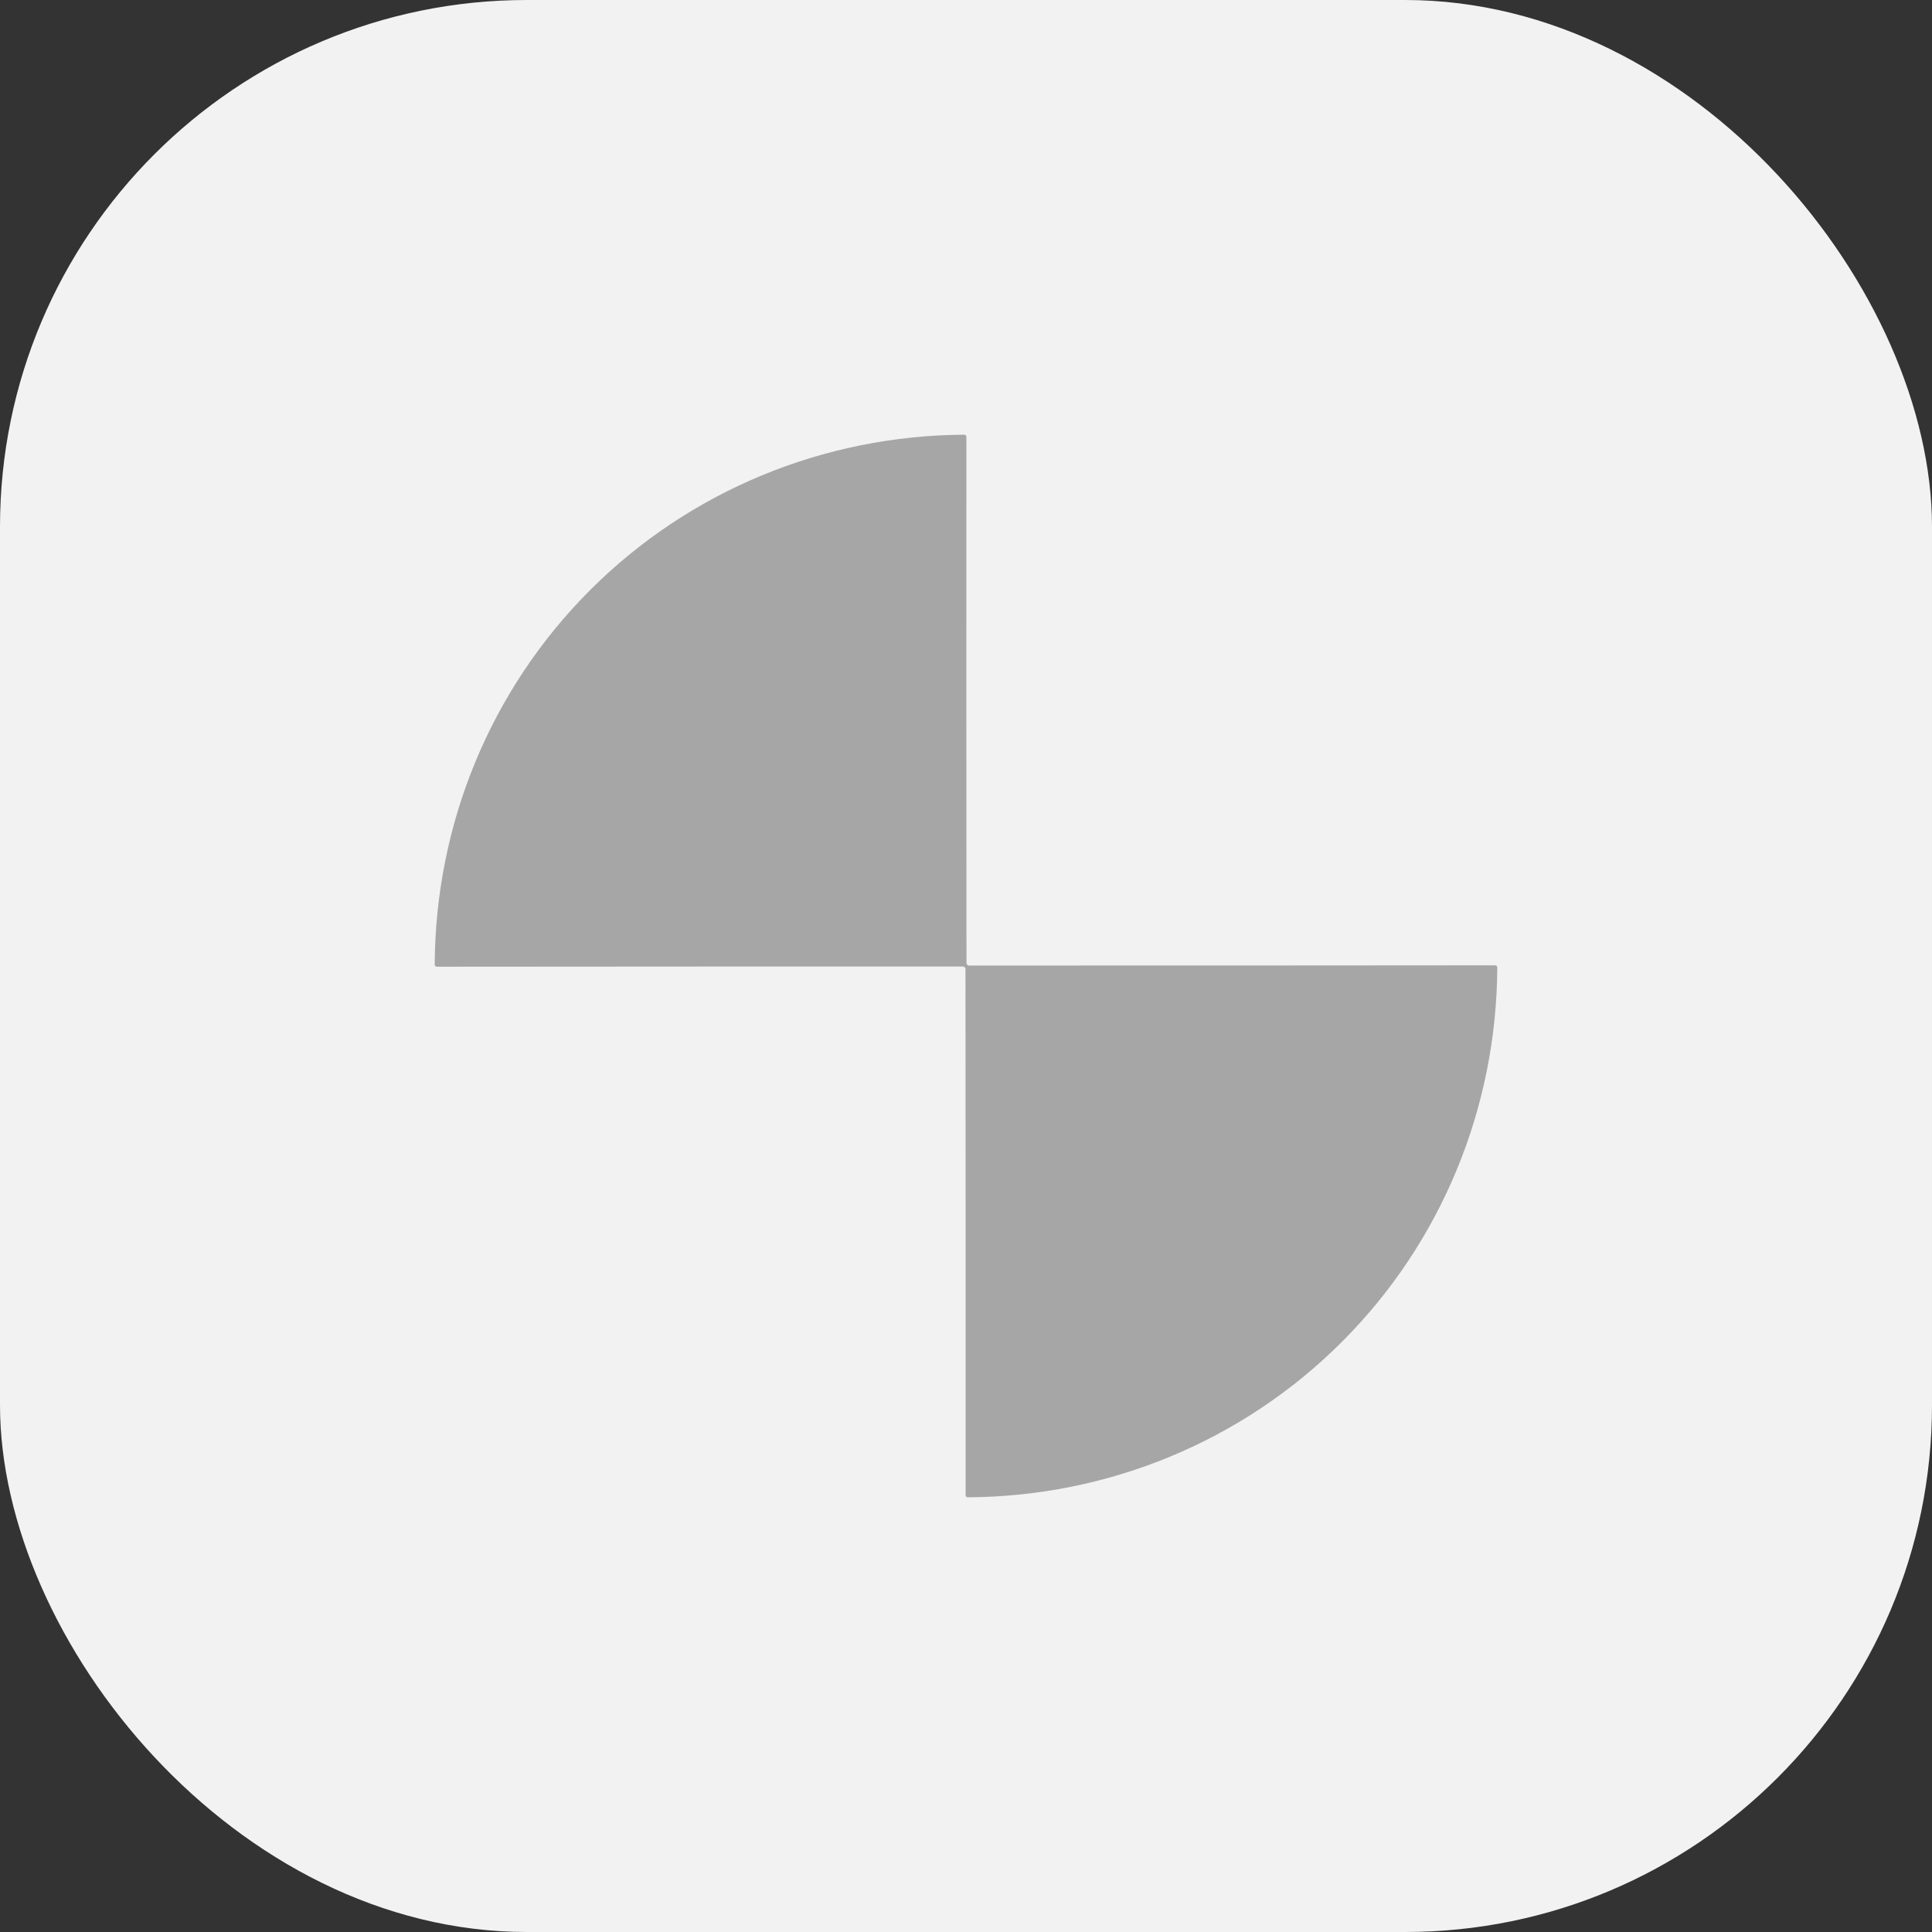
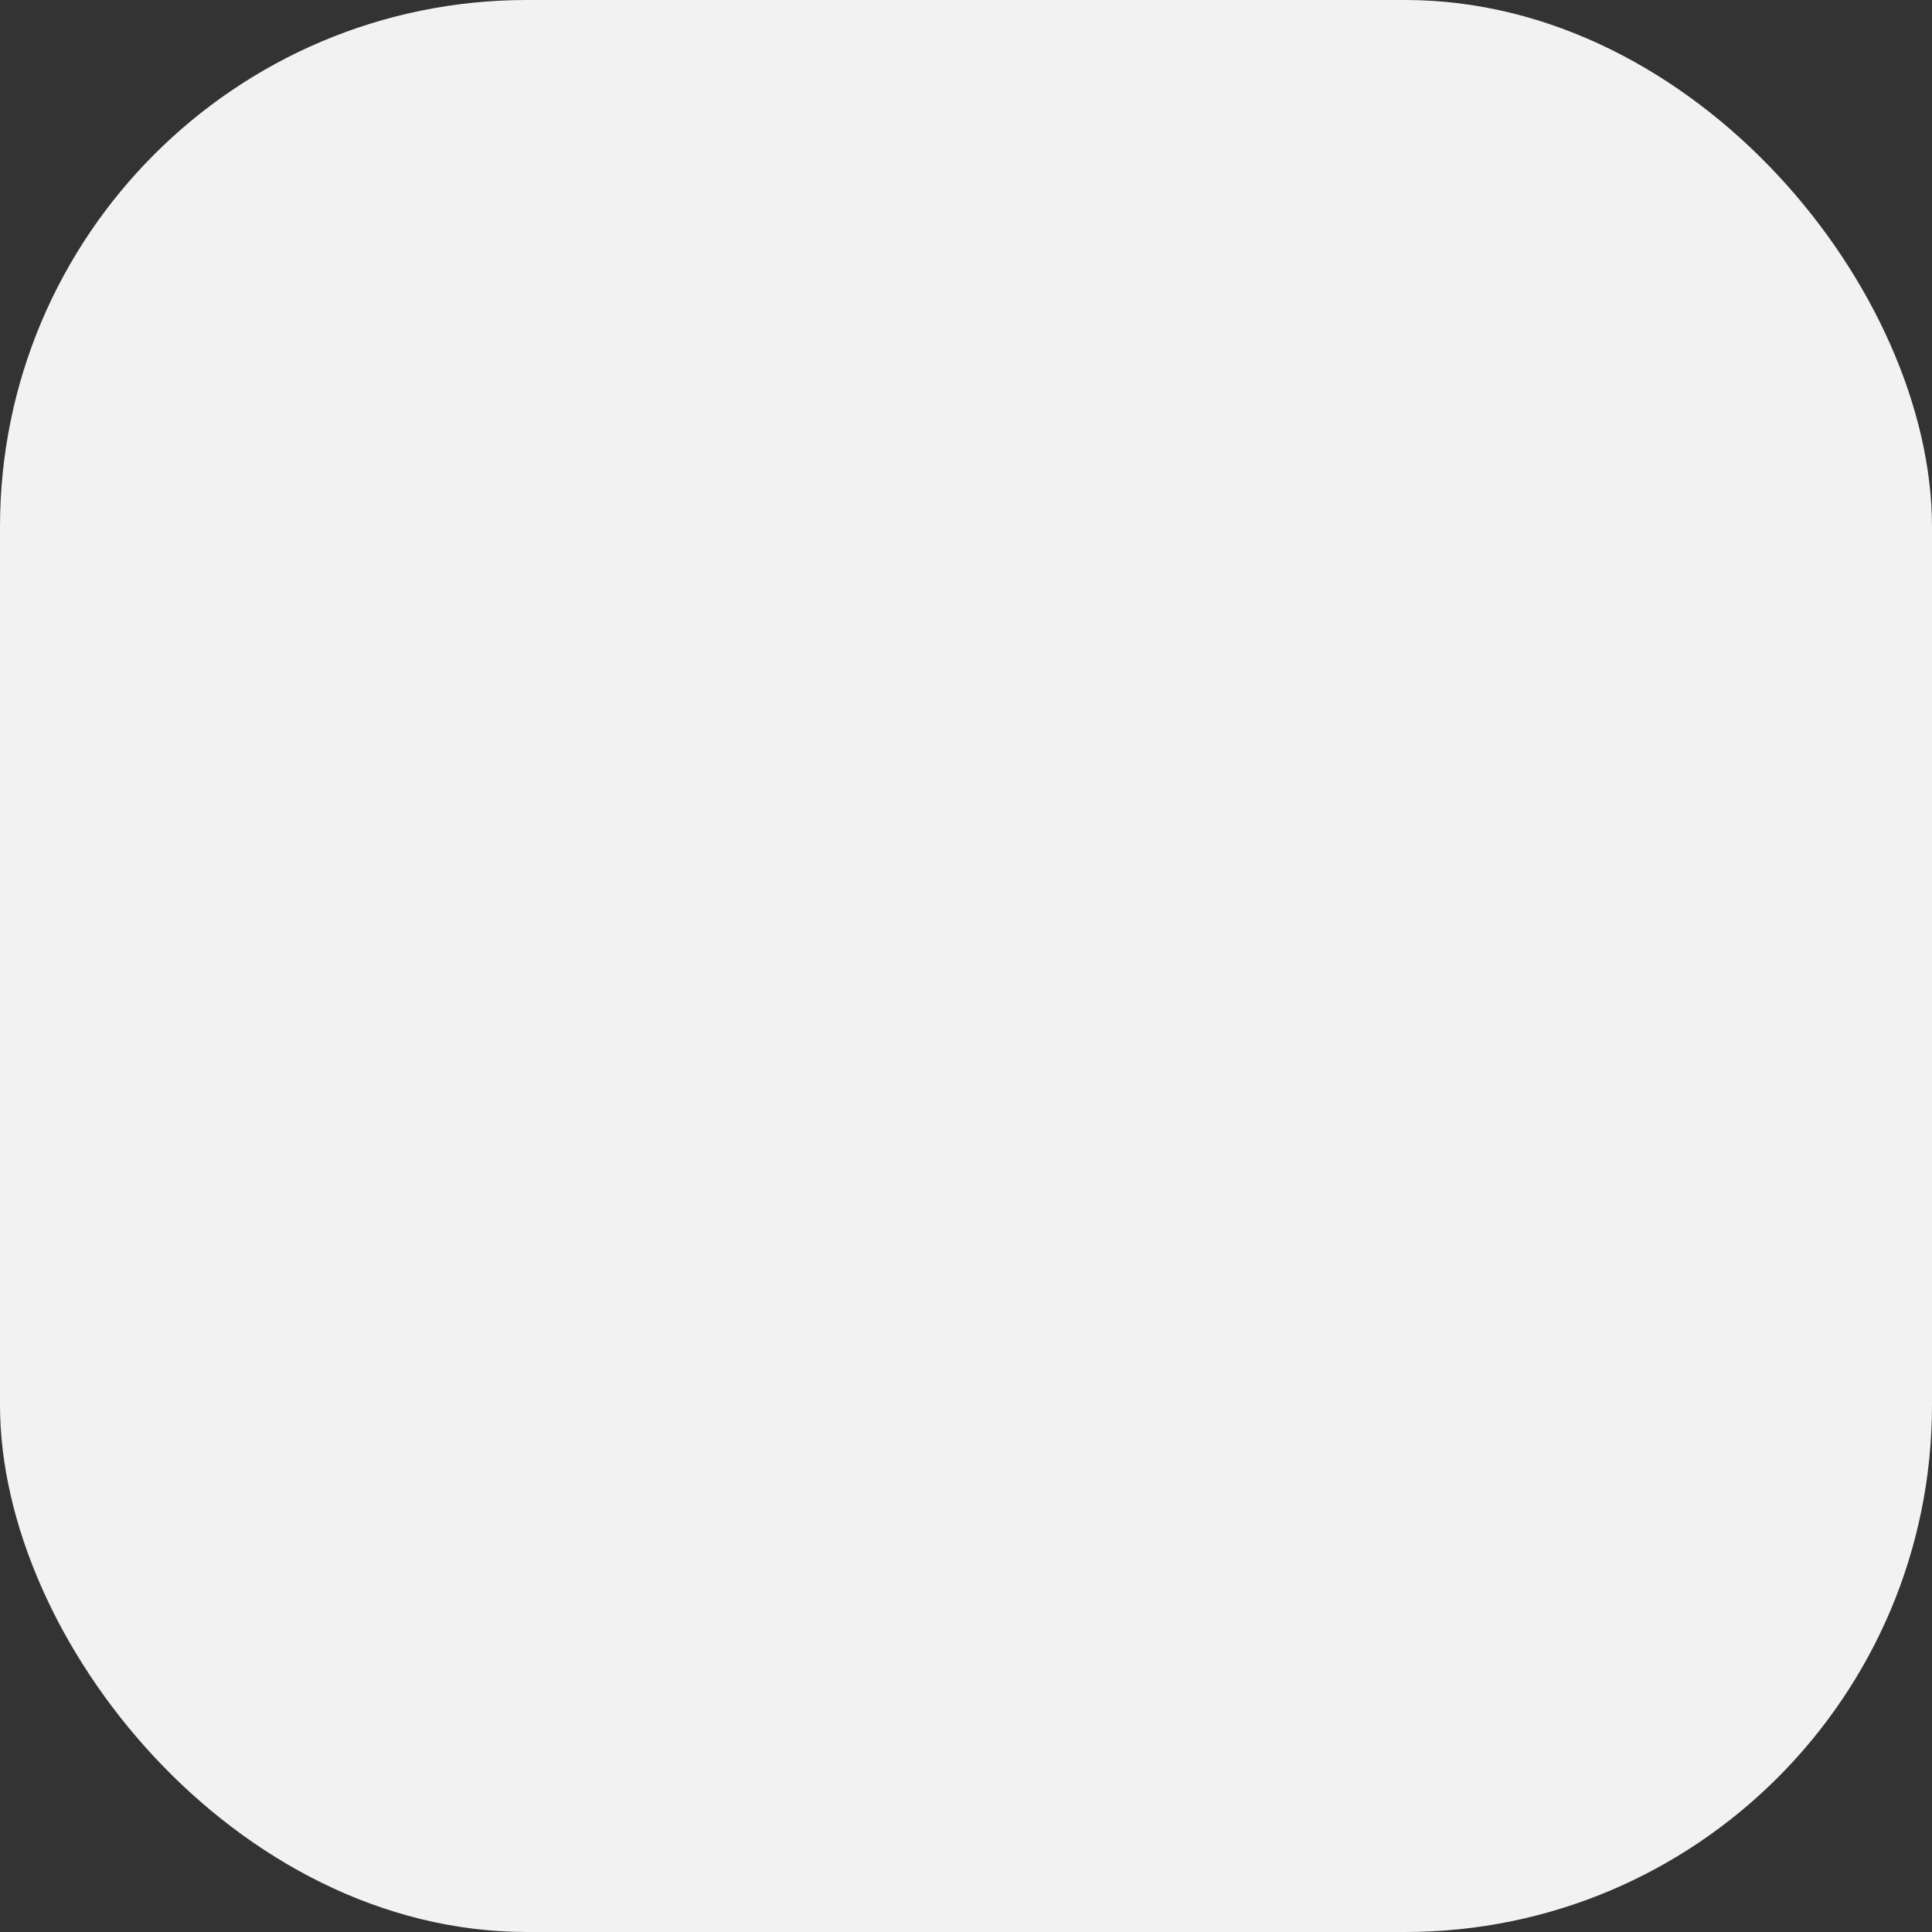
<svg xmlns="http://www.w3.org/2000/svg" width="60" height="60" viewBox="0 0 60 60" fill="none">
  <rect x="0" y="0" width="60" height="60" fill="#333333" stroke="none" />
  <rect width="60" height="60" rx="16.364" fill="#F2F2F2" />
-   <path d="M30.04 29.96C30.055 29.977 30.073 29.985 30.091 29.985C35.403 29.986 40.85 29.985 46.434 29.979C46.443 29.979 46.451 29.981 46.459 29.984C46.467 29.987 46.474 29.992 46.481 29.998C46.487 30.004 46.492 30.011 46.495 30.019C46.498 30.027 46.5 30.036 46.5 30.044C46.478 34.41 44.764 38.581 41.677 41.67C38.589 44.761 34.419 46.477 30.053 46.5C30.045 46.5 30.036 46.498 30.028 46.495C30.02 46.492 30.013 46.487 30.007 46.481C30.001 46.475 29.996 46.468 29.993 46.46C29.99 46.452 29.988 46.444 29.988 46.435C29.99 40.851 29.988 35.404 29.984 30.092C29.984 30.074 29.976 30.057 29.959 30.041C29.943 30.024 29.926 30.016 29.908 30.016C24.596 30.015 19.149 30.017 13.565 30.022C13.548 30.022 13.531 30.015 13.519 30.003C13.507 29.991 13.5 29.974 13.5 29.957C13.521 25.59 15.235 21.419 18.322 18.33C21.41 15.241 25.58 13.525 29.946 13.5C29.954 13.5 29.963 13.502 29.971 13.505C29.979 13.508 29.987 13.513 29.993 13.519C29.999 13.525 30.004 13.533 30.007 13.541C30.01 13.549 30.012 13.557 30.012 13.566C30.009 19.15 30.011 24.598 30.015 29.909C30.015 29.927 30.023 29.944 30.04 29.96Z" fill="#A6A6A6" />
</svg>